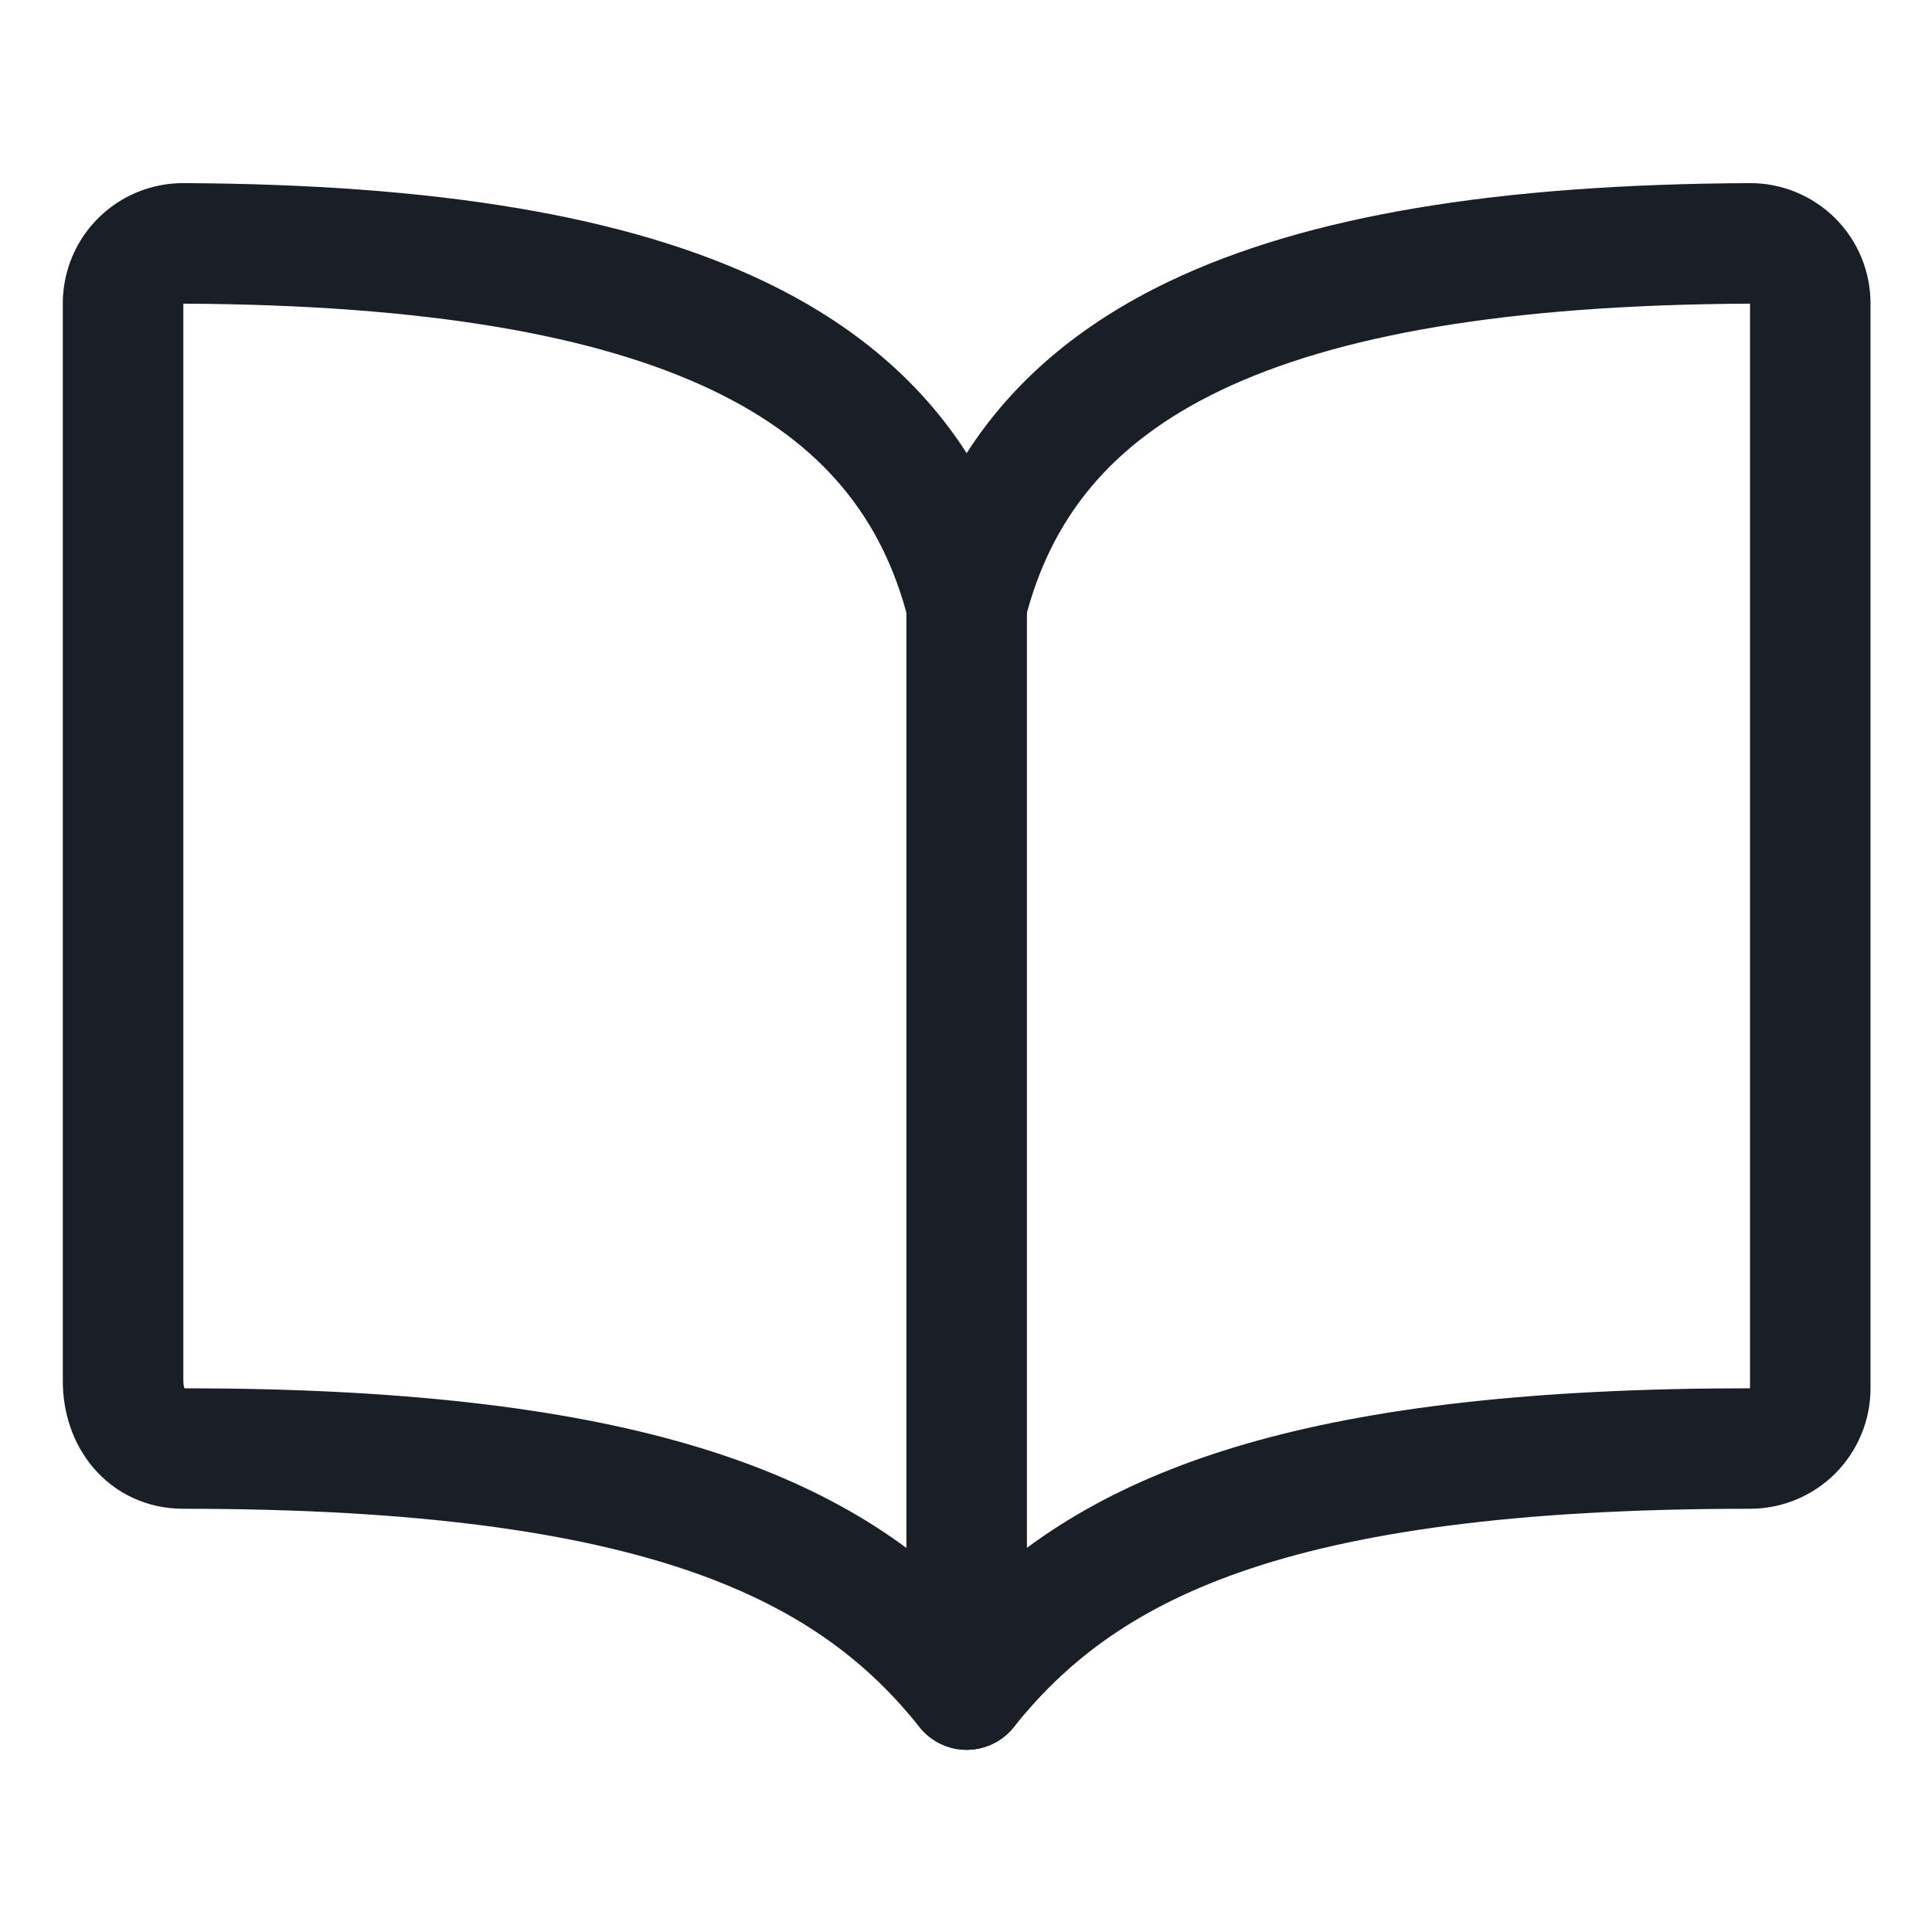
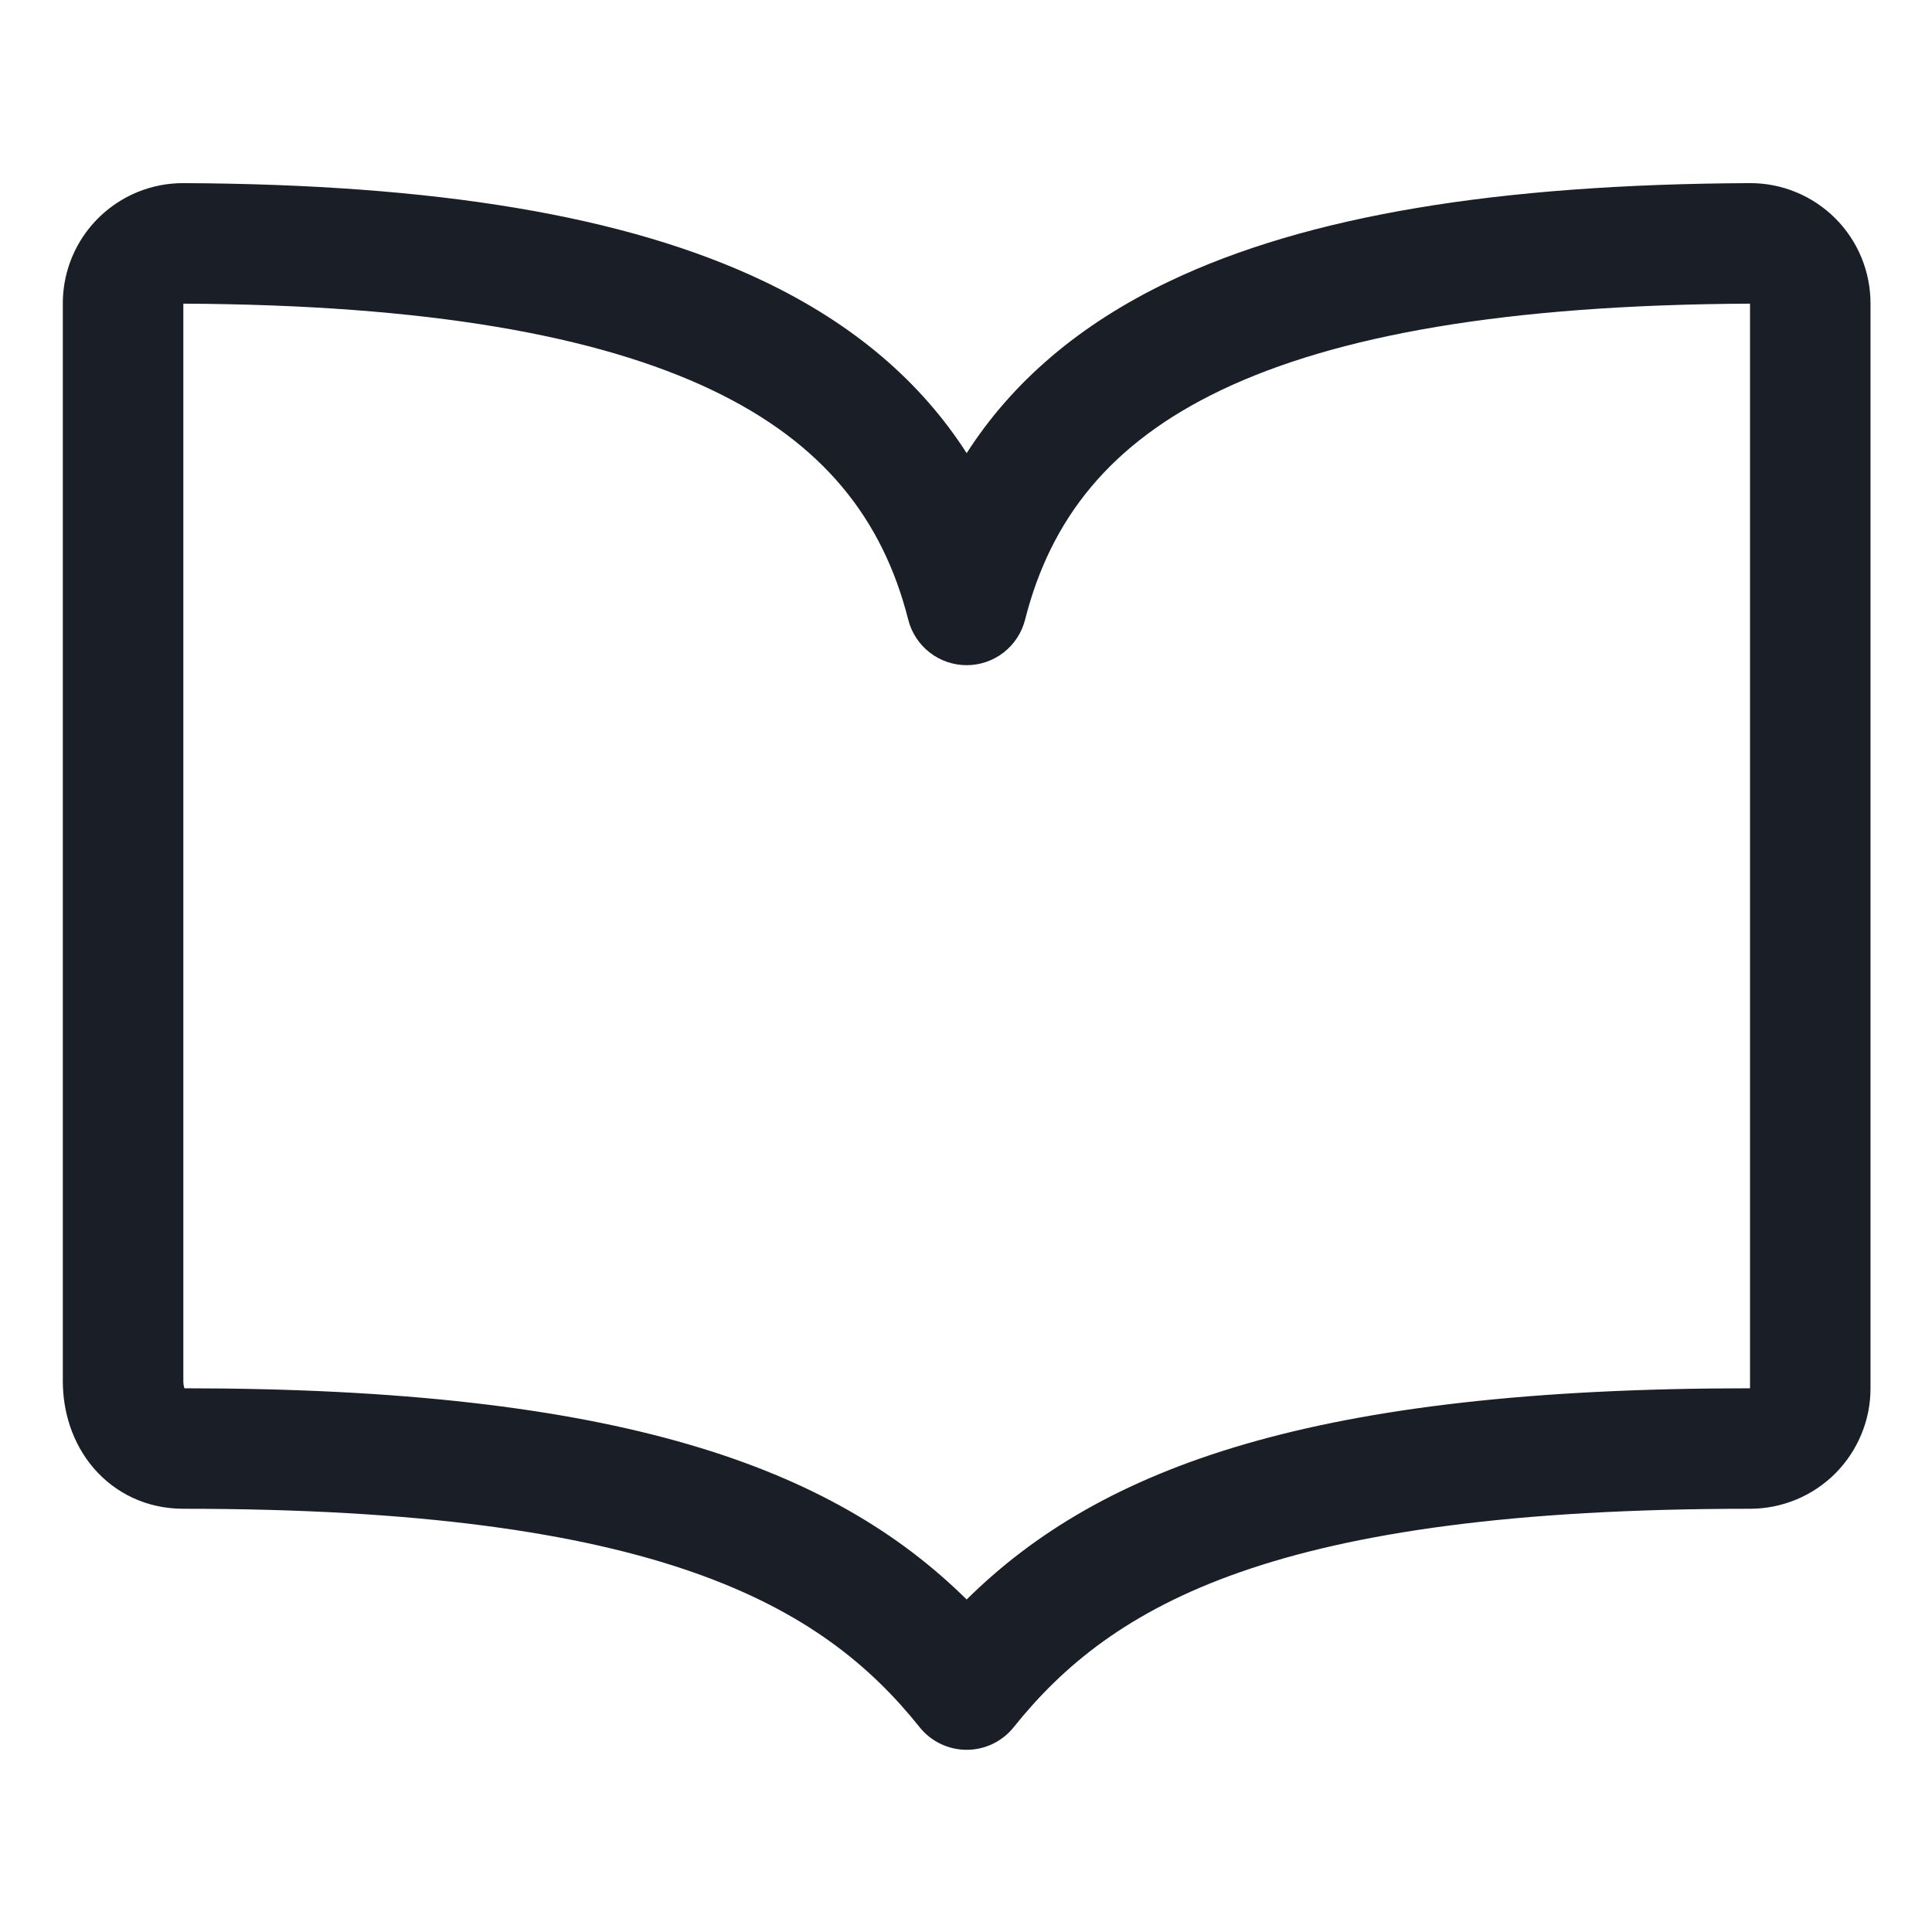
<svg xmlns="http://www.w3.org/2000/svg" width="47" height="47" viewBox="0 0 47 47" fill="none">
-   <path fill-rule="evenodd" clip-rule="evenodd" d="M4.46 7.387C10.4 7.414 14.541 8.161 17.326 9.491C20.028 10.782 21.474 12.626 22.095 15.076C22.175 15.392 22.358 15.672 22.616 15.873C22.873 16.073 23.19 16.182 23.516 16.182C23.842 16.182 24.159 16.073 24.416 15.873C24.674 15.672 24.857 15.392 24.937 15.076C25.558 12.626 27.004 10.782 29.706 9.491C32.491 8.161 36.632 7.414 42.573 7.387V33.773C31.992 33.773 26.795 35.669 23.516 38.911C20.248 35.684 15.045 33.776 4.487 33.773C4.475 33.74 4.46 33.683 4.46 33.596L4.46 7.387ZM3.339 4.675C3.696 4.528 4.079 4.453 4.465 4.455H4.466C10.576 4.482 15.228 5.239 18.59 6.846C20.777 7.891 22.403 9.289 23.516 11.024C24.629 9.289 26.255 7.891 28.442 6.846C31.804 5.239 36.456 4.482 42.566 4.455H42.567C42.953 4.453 43.335 4.528 43.692 4.675C44.049 4.822 44.373 5.038 44.646 5.31C44.919 5.583 45.136 5.907 45.283 6.264C45.43 6.62 45.505 7.003 45.504 7.388V33.772C45.505 34.157 45.429 34.539 45.281 34.894C45.134 35.25 44.918 35.573 44.646 35.846C44.374 36.118 44.05 36.334 43.695 36.481C43.339 36.628 42.958 36.704 42.573 36.704C31.019 36.704 27.047 39.034 24.661 42.017C24.523 42.189 24.349 42.328 24.151 42.423C23.953 42.518 23.736 42.568 23.516 42.568C23.296 42.568 23.079 42.518 22.881 42.423C22.683 42.328 22.508 42.189 22.371 42.017C20.001 39.051 16.012 36.704 4.46 36.704C3.575 36.704 2.802 36.33 2.271 35.707C1.759 35.105 1.528 34.342 1.528 33.596V7.389C1.526 6.808 1.698 6.239 2.02 5.756C2.343 5.273 2.802 4.897 3.339 4.675Z" fill="#1A1E27" />
-   <path fill-rule="evenodd" clip-rule="evenodd" d="M23.516 13.25C24.326 13.25 24.982 13.906 24.982 14.716V41.102C24.982 41.911 24.326 42.568 23.516 42.568C22.707 42.568 22.05 41.911 22.05 41.102V14.716C22.05 13.906 22.707 13.25 23.516 13.25Z" fill="#1A1E27" />
+   <path fill-rule="evenodd" clip-rule="evenodd" d="M4.46 7.387C10.4 7.414 14.541 8.161 17.326 9.491C20.028 10.782 21.474 12.626 22.095 15.076C22.175 15.392 22.358 15.672 22.616 15.873C22.873 16.073 23.19 16.182 23.516 16.182C23.842 16.182 24.159 16.073 24.416 15.873C24.674 15.672 24.857 15.392 24.937 15.076C25.558 12.626 27.004 10.782 29.706 9.491C32.491 8.161 36.632 7.414 42.573 7.387V33.773C31.992 33.773 26.795 35.669 23.516 38.911C20.248 35.684 15.045 33.776 4.487 33.773C4.475 33.74 4.46 33.683 4.46 33.596L4.46 7.387ZM3.339 4.675C3.696 4.528 4.079 4.453 4.465 4.455H4.466C10.576 4.482 15.228 5.239 18.59 6.846C20.777 7.891 22.403 9.289 23.516 11.024C24.629 9.289 26.255 7.891 28.442 6.846C31.804 5.239 36.456 4.482 42.566 4.455C42.953 4.453 43.335 4.528 43.692 4.675C44.049 4.822 44.373 5.038 44.646 5.31C44.919 5.583 45.136 5.907 45.283 6.264C45.43 6.62 45.505 7.003 45.504 7.388V33.772C45.505 34.157 45.429 34.539 45.281 34.894C45.134 35.25 44.918 35.573 44.646 35.846C44.374 36.118 44.05 36.334 43.695 36.481C43.339 36.628 42.958 36.704 42.573 36.704C31.019 36.704 27.047 39.034 24.661 42.017C24.523 42.189 24.349 42.328 24.151 42.423C23.953 42.518 23.736 42.568 23.516 42.568C23.296 42.568 23.079 42.518 22.881 42.423C22.683 42.328 22.508 42.189 22.371 42.017C20.001 39.051 16.012 36.704 4.46 36.704C3.575 36.704 2.802 36.33 2.271 35.707C1.759 35.105 1.528 34.342 1.528 33.596V7.389C1.526 6.808 1.698 6.239 2.02 5.756C2.343 5.273 2.802 4.897 3.339 4.675Z" fill="#1A1E27" />
</svg>